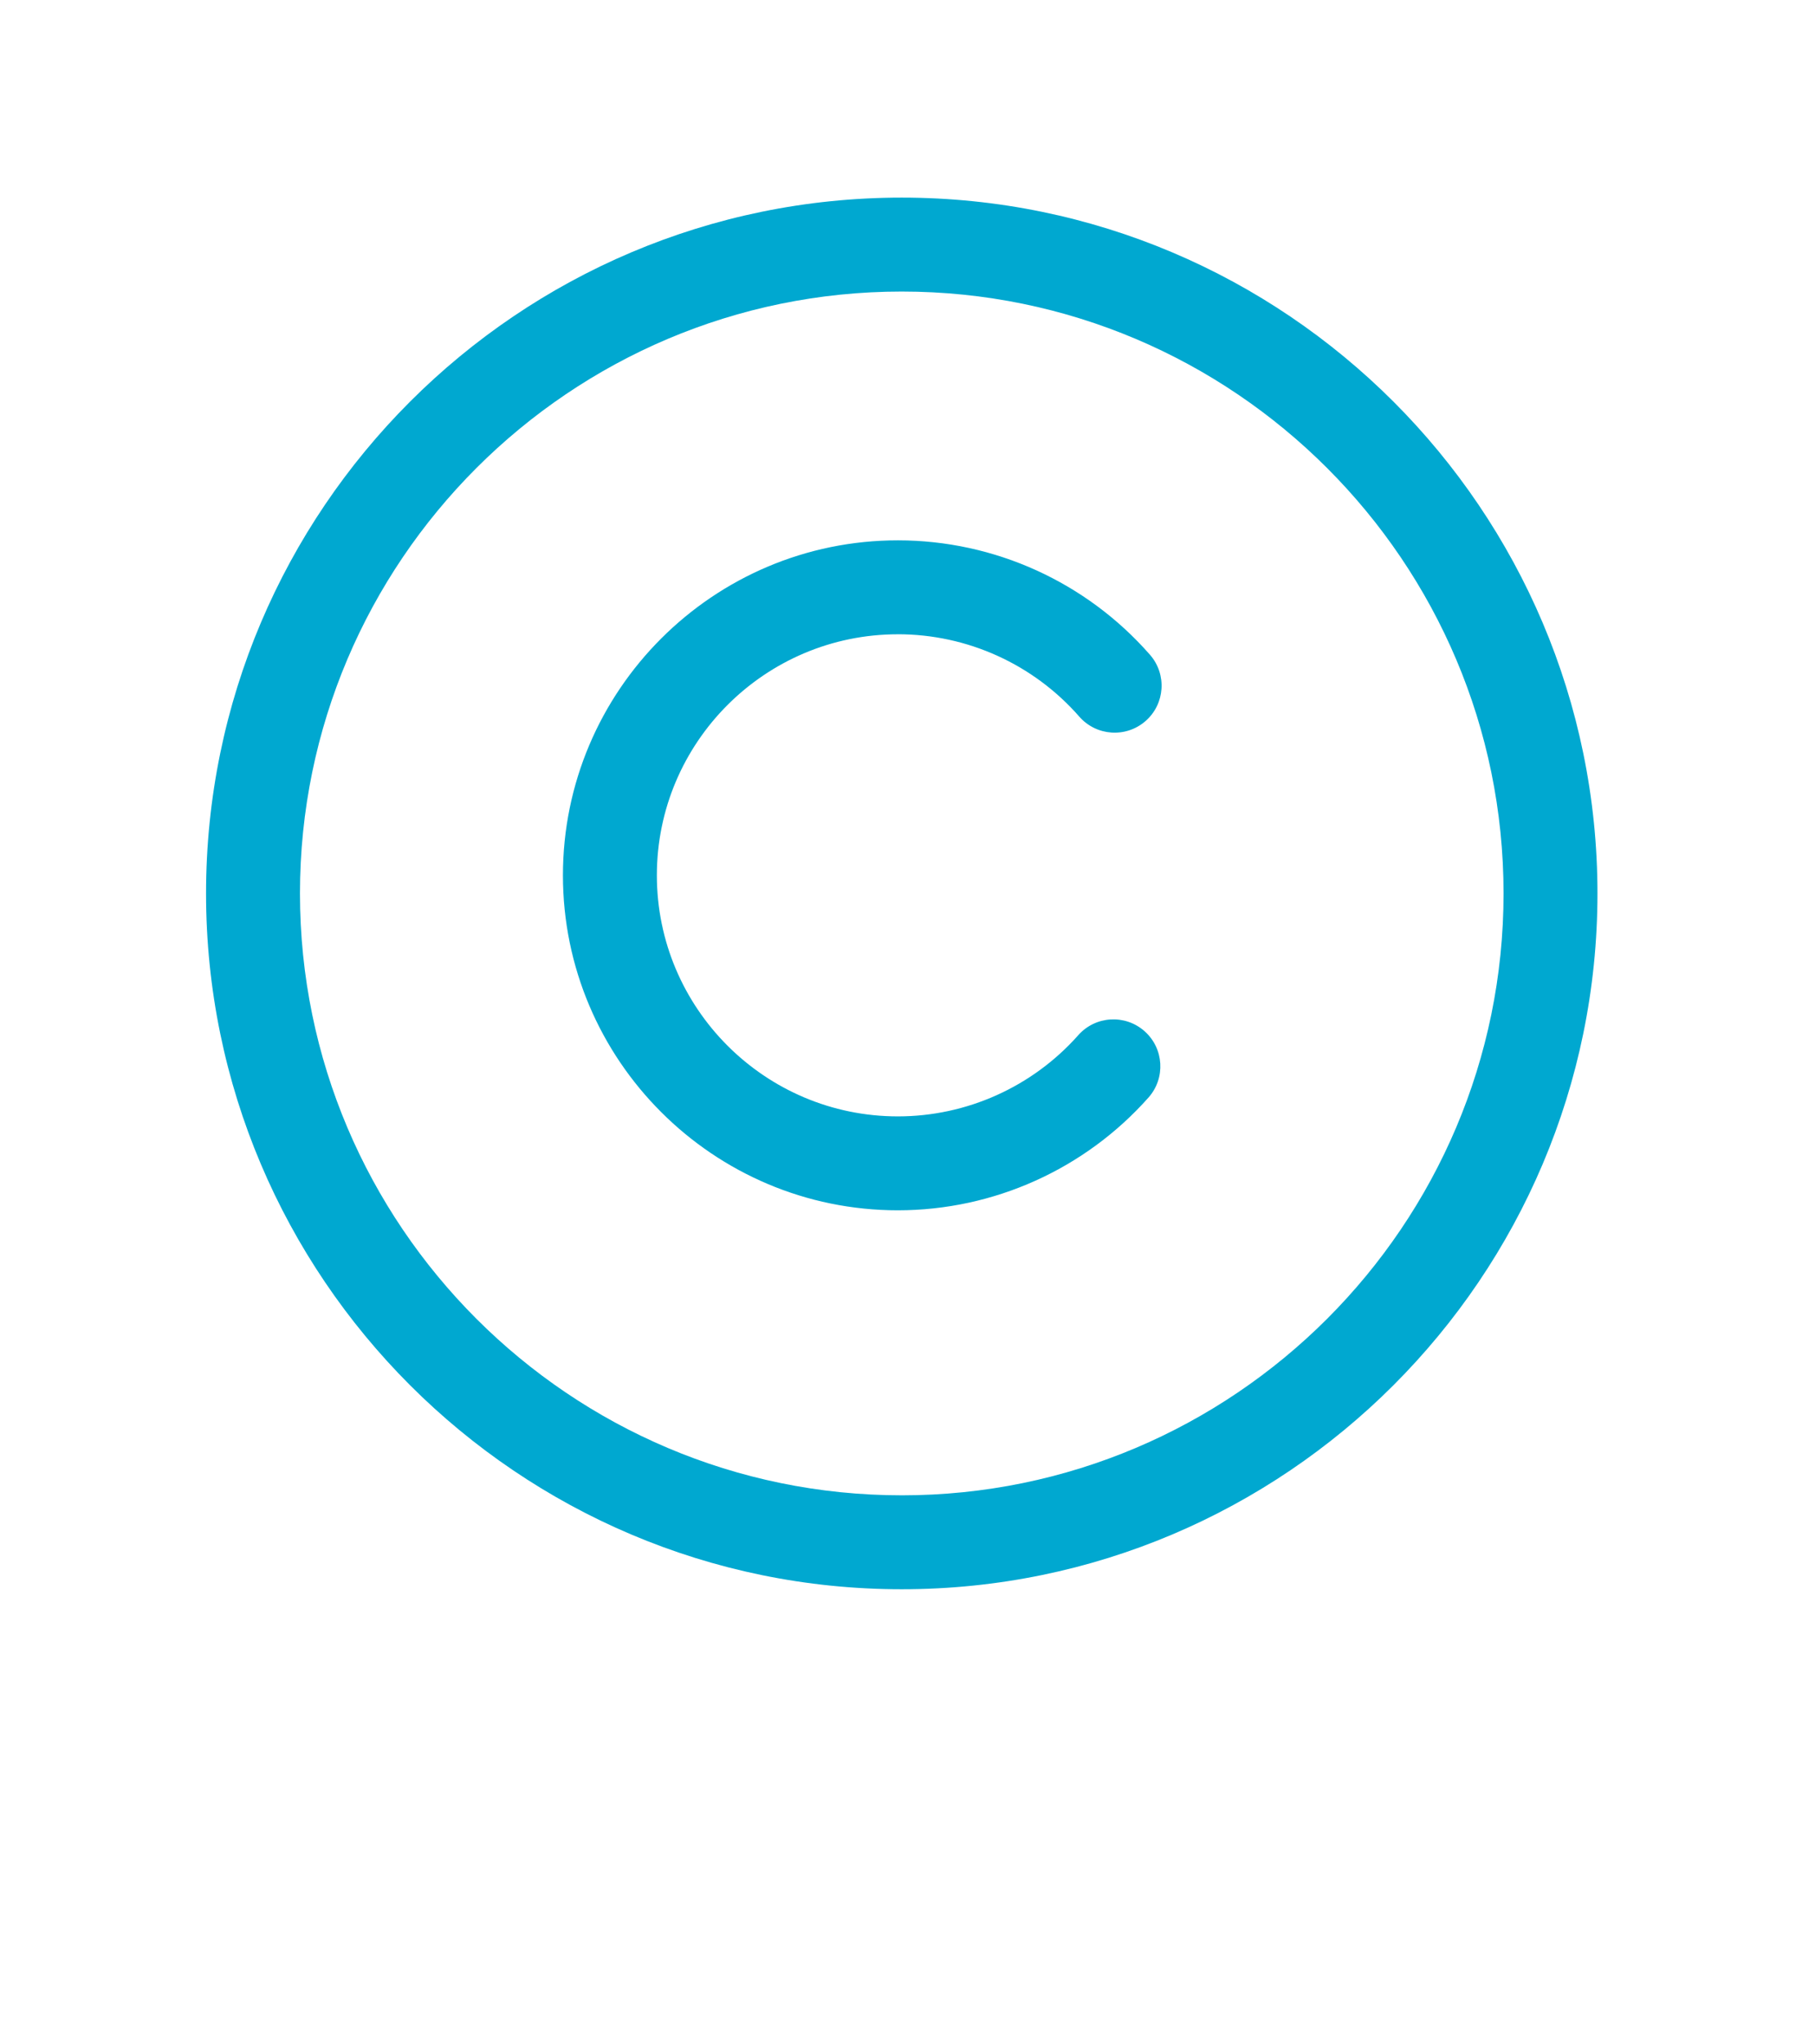
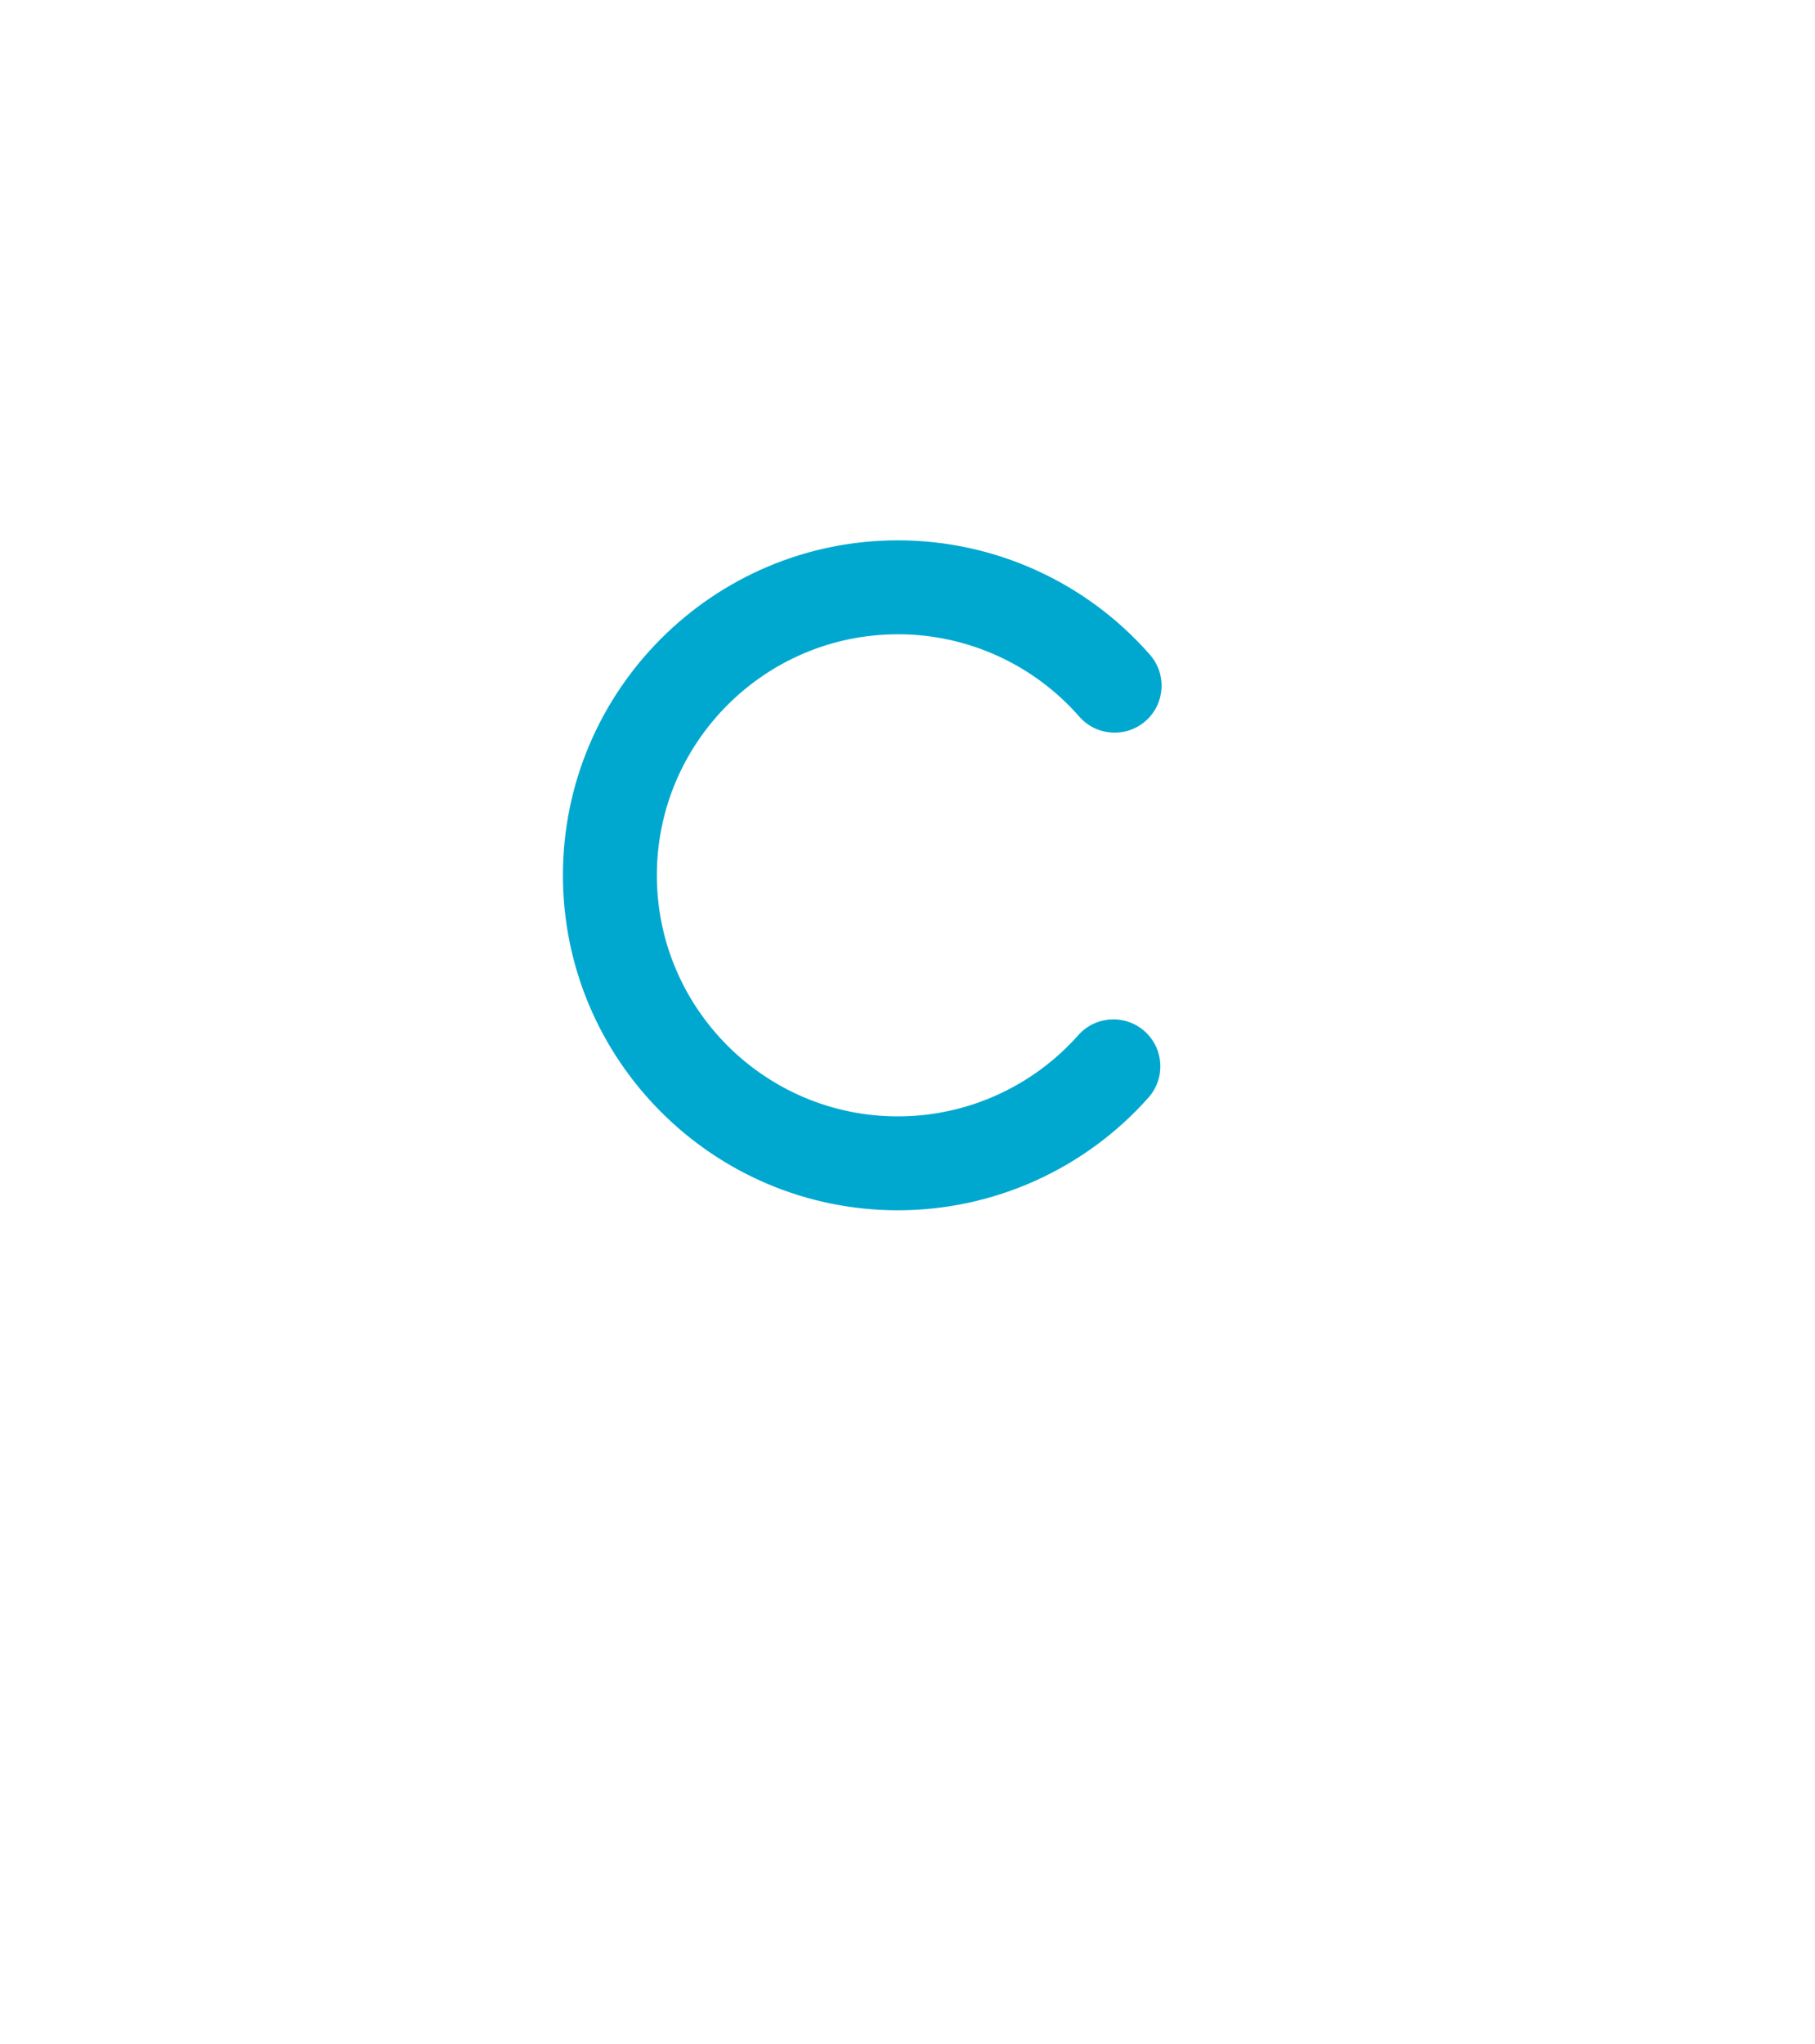
<svg xmlns="http://www.w3.org/2000/svg" width="135.281" height="152.317" viewBox="0 0 135.281 152.317">
  <defs>
    <style>.c{fill:#00a8d0;}</style>
  </defs>
  <g id="a" />
  <g id="b">
    <g>
-       <path class="c" d="M67.212,14.727c-28.592,0-51.854,23.262-51.854,51.855s23.262,51.855,51.854,51.855,51.855-23.262,51.855-51.855S95.805,14.727,67.212,14.727Zm0,96.709c-24.732,0-44.854-20.122-44.854-44.855S42.479,21.727,67.212,21.727s44.855,20.122,44.855,44.855-20.122,44.855-44.855,44.855Z" />
      <path class="c" d="M66.922,47.267c5.179,0,10.108,2.237,13.523,6.139,1.273,1.454,3.484,1.601,4.939,.328,1.455-1.273,1.602-3.484,.328-4.939-4.744-5.419-11.593-8.527-18.79-8.527-13.765,0-24.964,11.199-24.964,24.964s11.199,24.964,24.964,24.964c7.136,0,13.945-3.064,18.683-8.406,1.283-1.446,1.15-3.658-.296-4.941-1.447-1.283-3.659-1.15-4.941,.297-3.41,3.846-8.31,6.051-13.445,6.051-9.905,0-17.964-8.059-17.964-17.964s8.059-17.964,17.964-17.964Z" />
    </g>
  </g>
</svg>